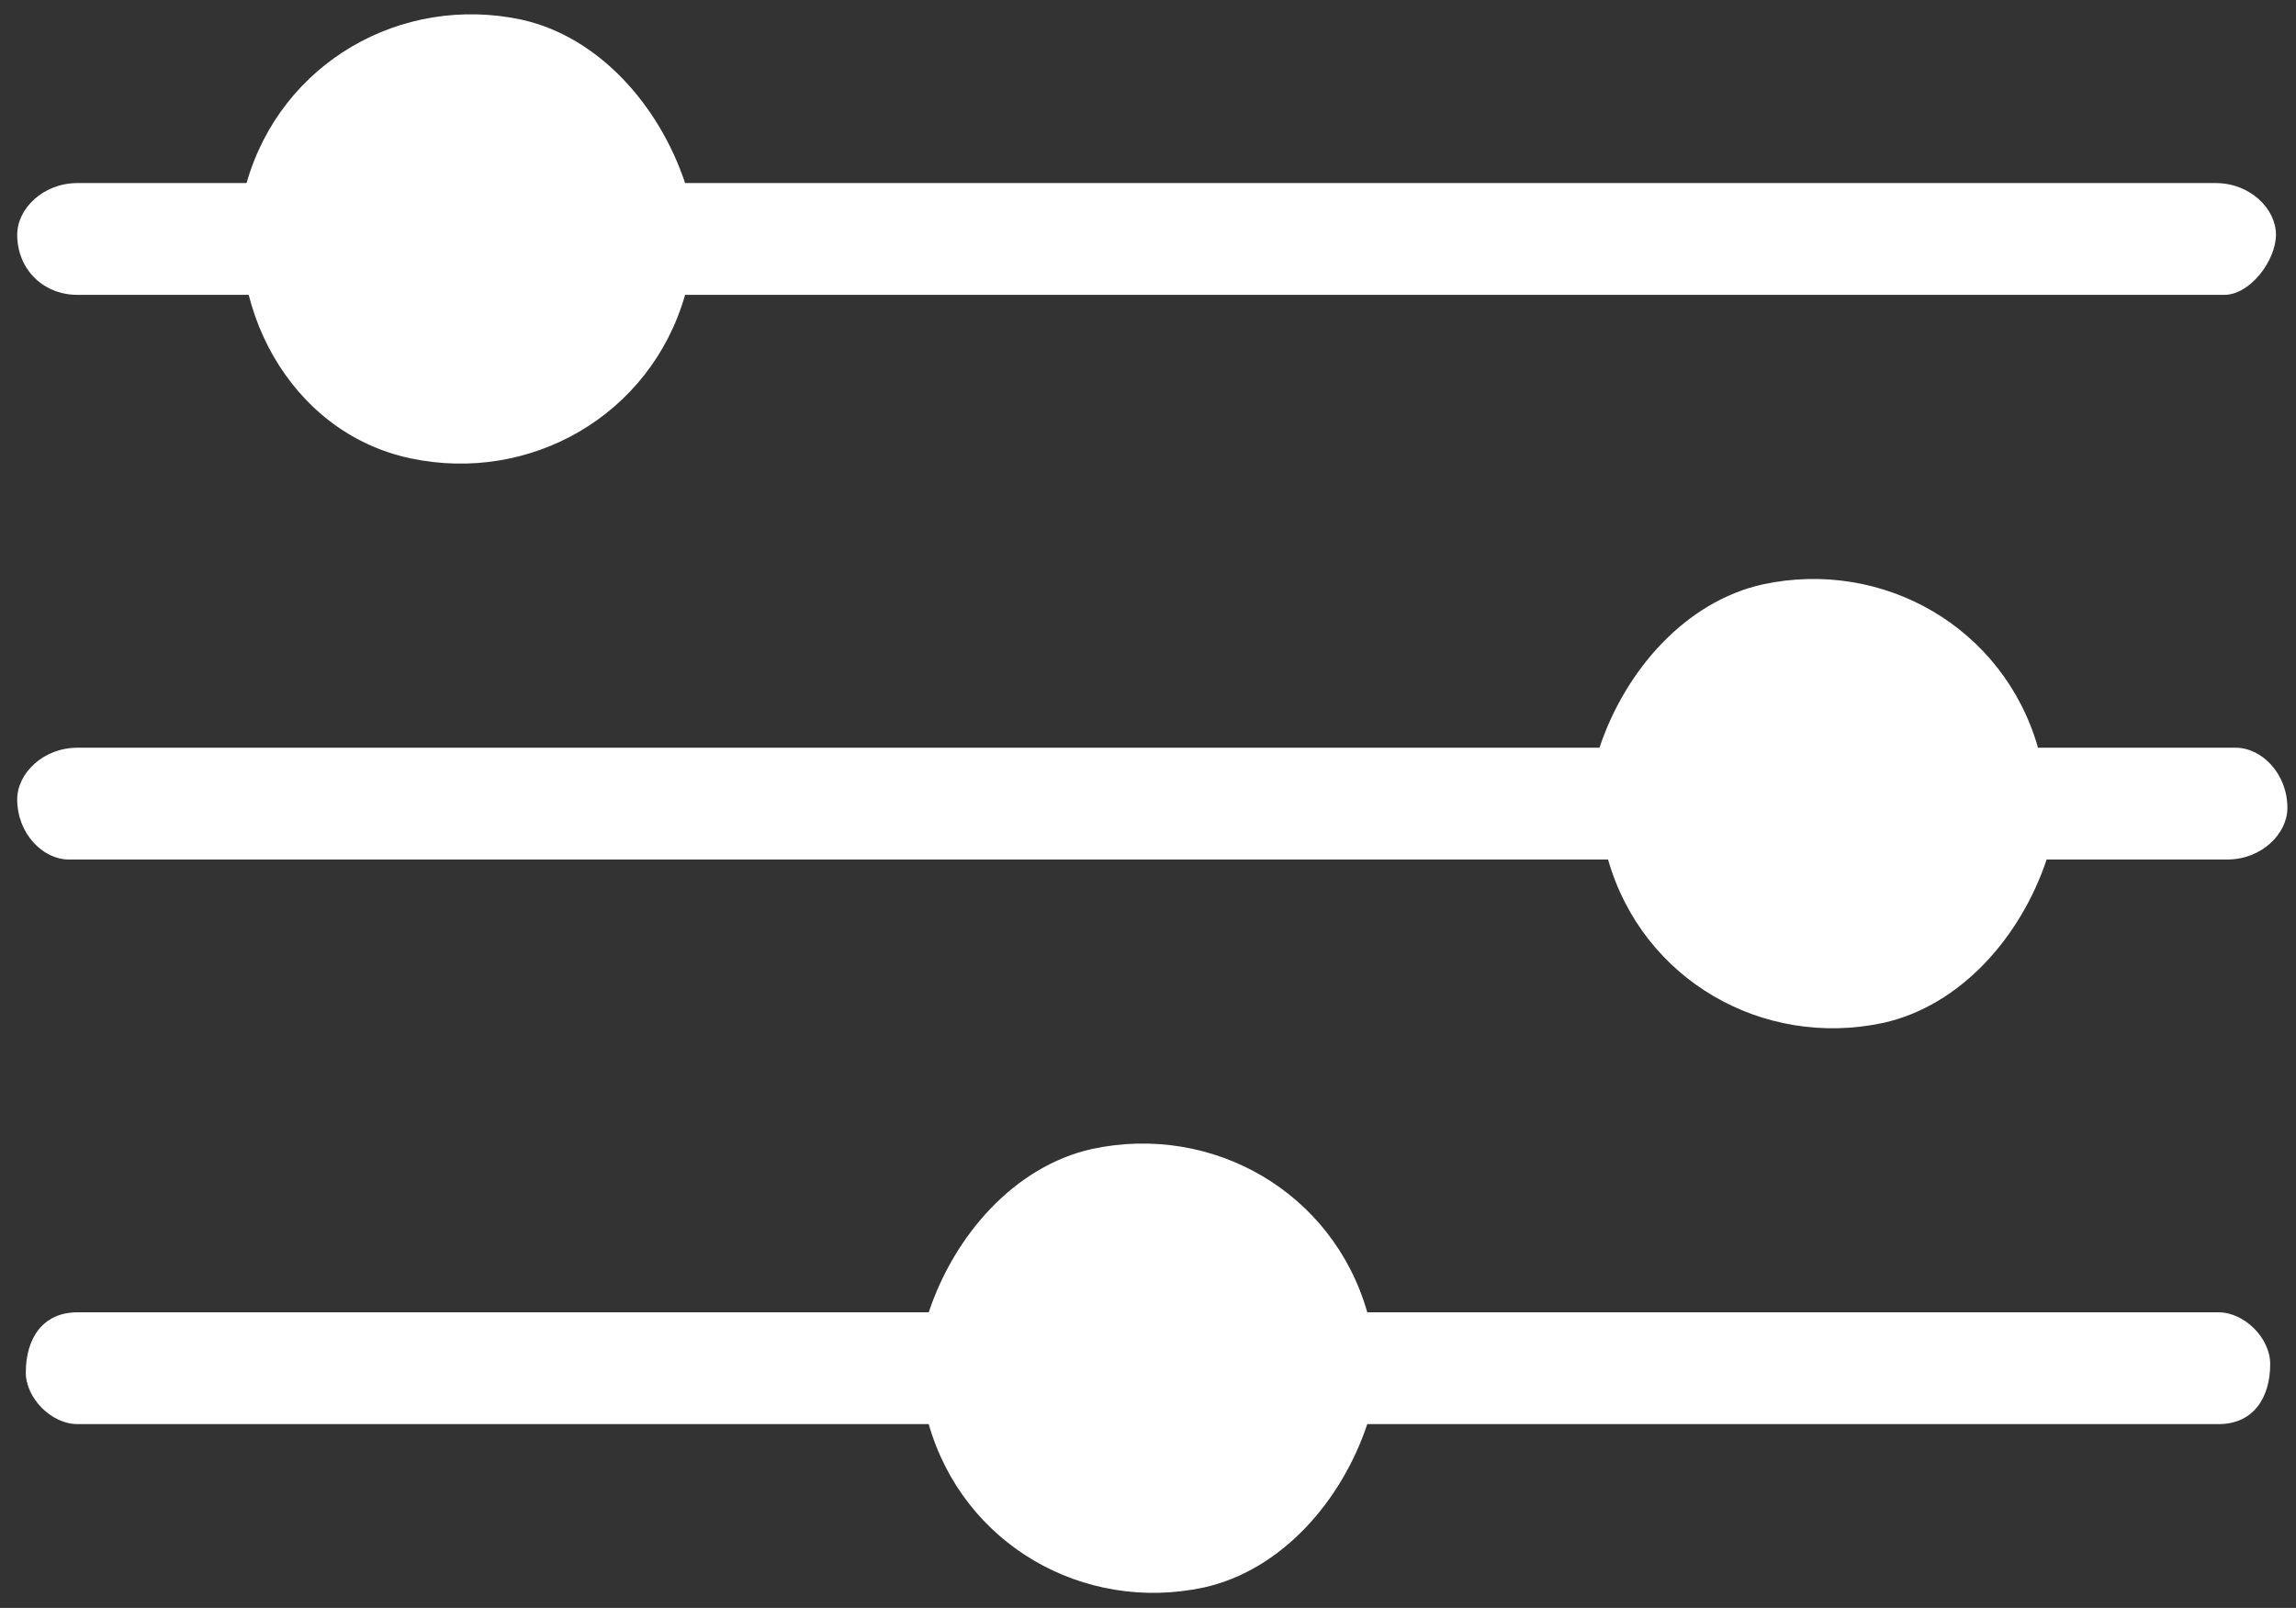
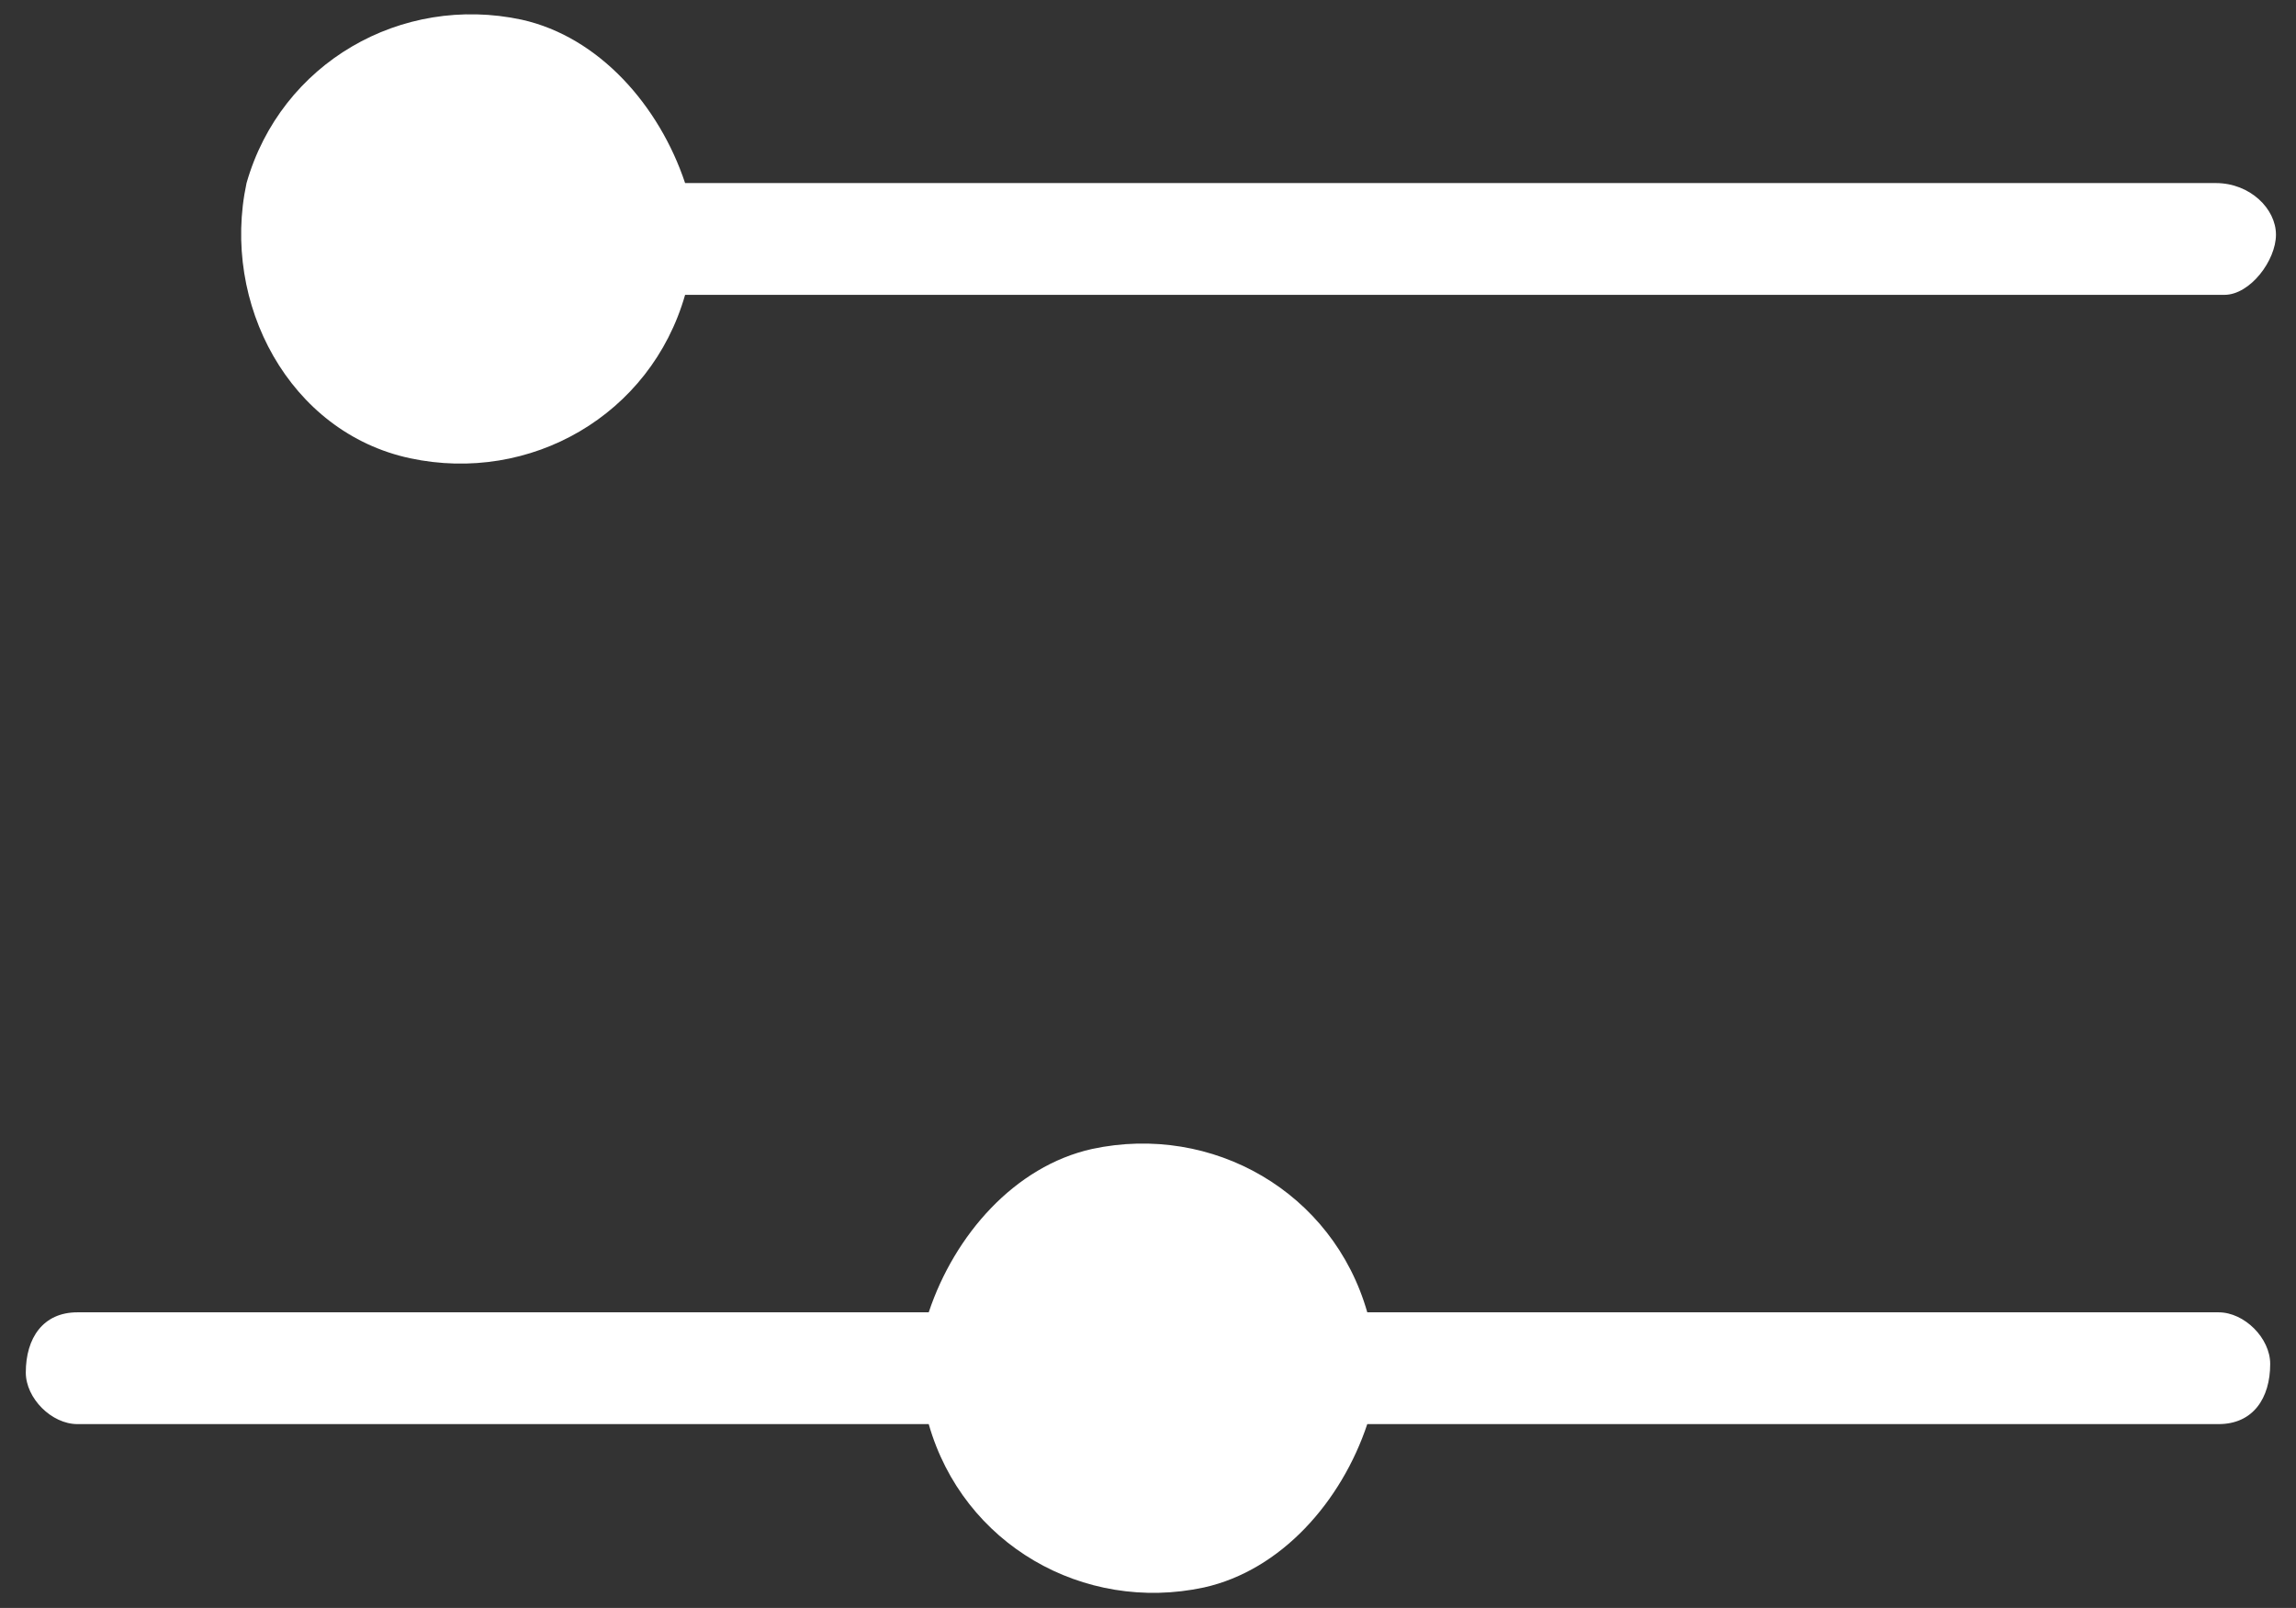
<svg xmlns="http://www.w3.org/2000/svg" version="1.1" x="0px" y="0px" viewBox="0 0 26.7 18.7" style="enable-background:new 0 0 26.7 18.7;" xml:space="preserve" fill="white">
  <rect x="0" y="0" width="26.7" height="18.7" fill="#333333" stroke="none" />
  <g transform="translate(2.667 28.429)">
    <path d="M5.3-25c-0.4,1.4-1.8,2.2-3.2,1.9s-2.2-1.8-1.9-3.2c0.4-1.4,1.8-2.2,3.2-1.9   c0.9,0.2,1.6,1,1.9,1.9h17.8c0.4,0,0.7,0.3,0.7,0.6S23.5-25,23.2-25c0,0,0,0-0.1,0H5.3z M4.1-25.7c0,0.7-0.6,1.3-1.3,1.3   s-1.3-0.6-1.3-1.3c0-0.7,0.6-1.3,1.3-1.3S4.1-26.4,4.1-25.7L4.1-25.7z" />
  </g>
  <g transform="translate(0 30.429)">
-     <path d="M0.9-27h2.1c-0.1-0.4-0.1-0.9,0-1.3H0.9c-0.4,0-0.7,0.3-0.7,0.6C0.2-27.3,0.5-27,0.9-27   C0.8-27,0.9-27,0.9-27z" />
-   </g>
+     </g>
  <g transform="translate(0 41.762)">
    <path d="M15.9-26.5c-0.4-1.4-1.8-2.2-3.2-1.9c-0.9,0.2-1.6,1-1.9,1.9H0.9c-0.4,0-0.6,0.3-0.6,0.7   c0,0.3,0.3,0.6,0.6,0.6h9.9c0.4,1.4,1.8,2.2,3.2,1.9c0.9-0.2,1.6-1,1.9-1.9h9.9c0.4,0,0.6-0.3,0.6-0.7c0-0.3-0.3-0.6-0.6-0.6H15.9z    M13.3-24.6c0.7,0,1.3-0.6,1.3-1.3c0-0.7-0.6-1.3-1.3-1.3S12-26.6,12-25.9C12-25.1,12.6-24.6,13.3-24.6   C13.3-24.6,13.3-24.6,13.3-24.6z" />
  </g>
  <g transform="translate(0 35.096)">
-     <path d="M23.7-26.4c-0.4-1.4-1.8-2.2-3.2-1.9c-0.9,0.2-1.6,1-1.9,1.9H0.9c-0.4,0-0.7,0.3-0.7,0.6   c0,0.4,0.3,0.7,0.6,0.7c0,0,0,0,0.1,0h17.8c0.4,1.4,1.8,2.2,3.2,1.9c0.9-0.2,1.6-1,1.9-1.9h2.1c0.4,0,0.7-0.3,0.7-0.6   c0-0.4-0.3-0.7-0.6-0.7c0,0,0,0-0.1,0H23.7z M21.2-24.5c0.7,0,1.3-0.6,1.3-1.3s-0.6-1.3-1.3-1.3c-0.7,0-1.3,0.6-1.3,1.3   S20.5-24.5,21.2-24.5C21.2-24.5,21.2-24.5,21.2-24.5L21.2-24.5z" />
-   </g>
+     </g>
</svg>